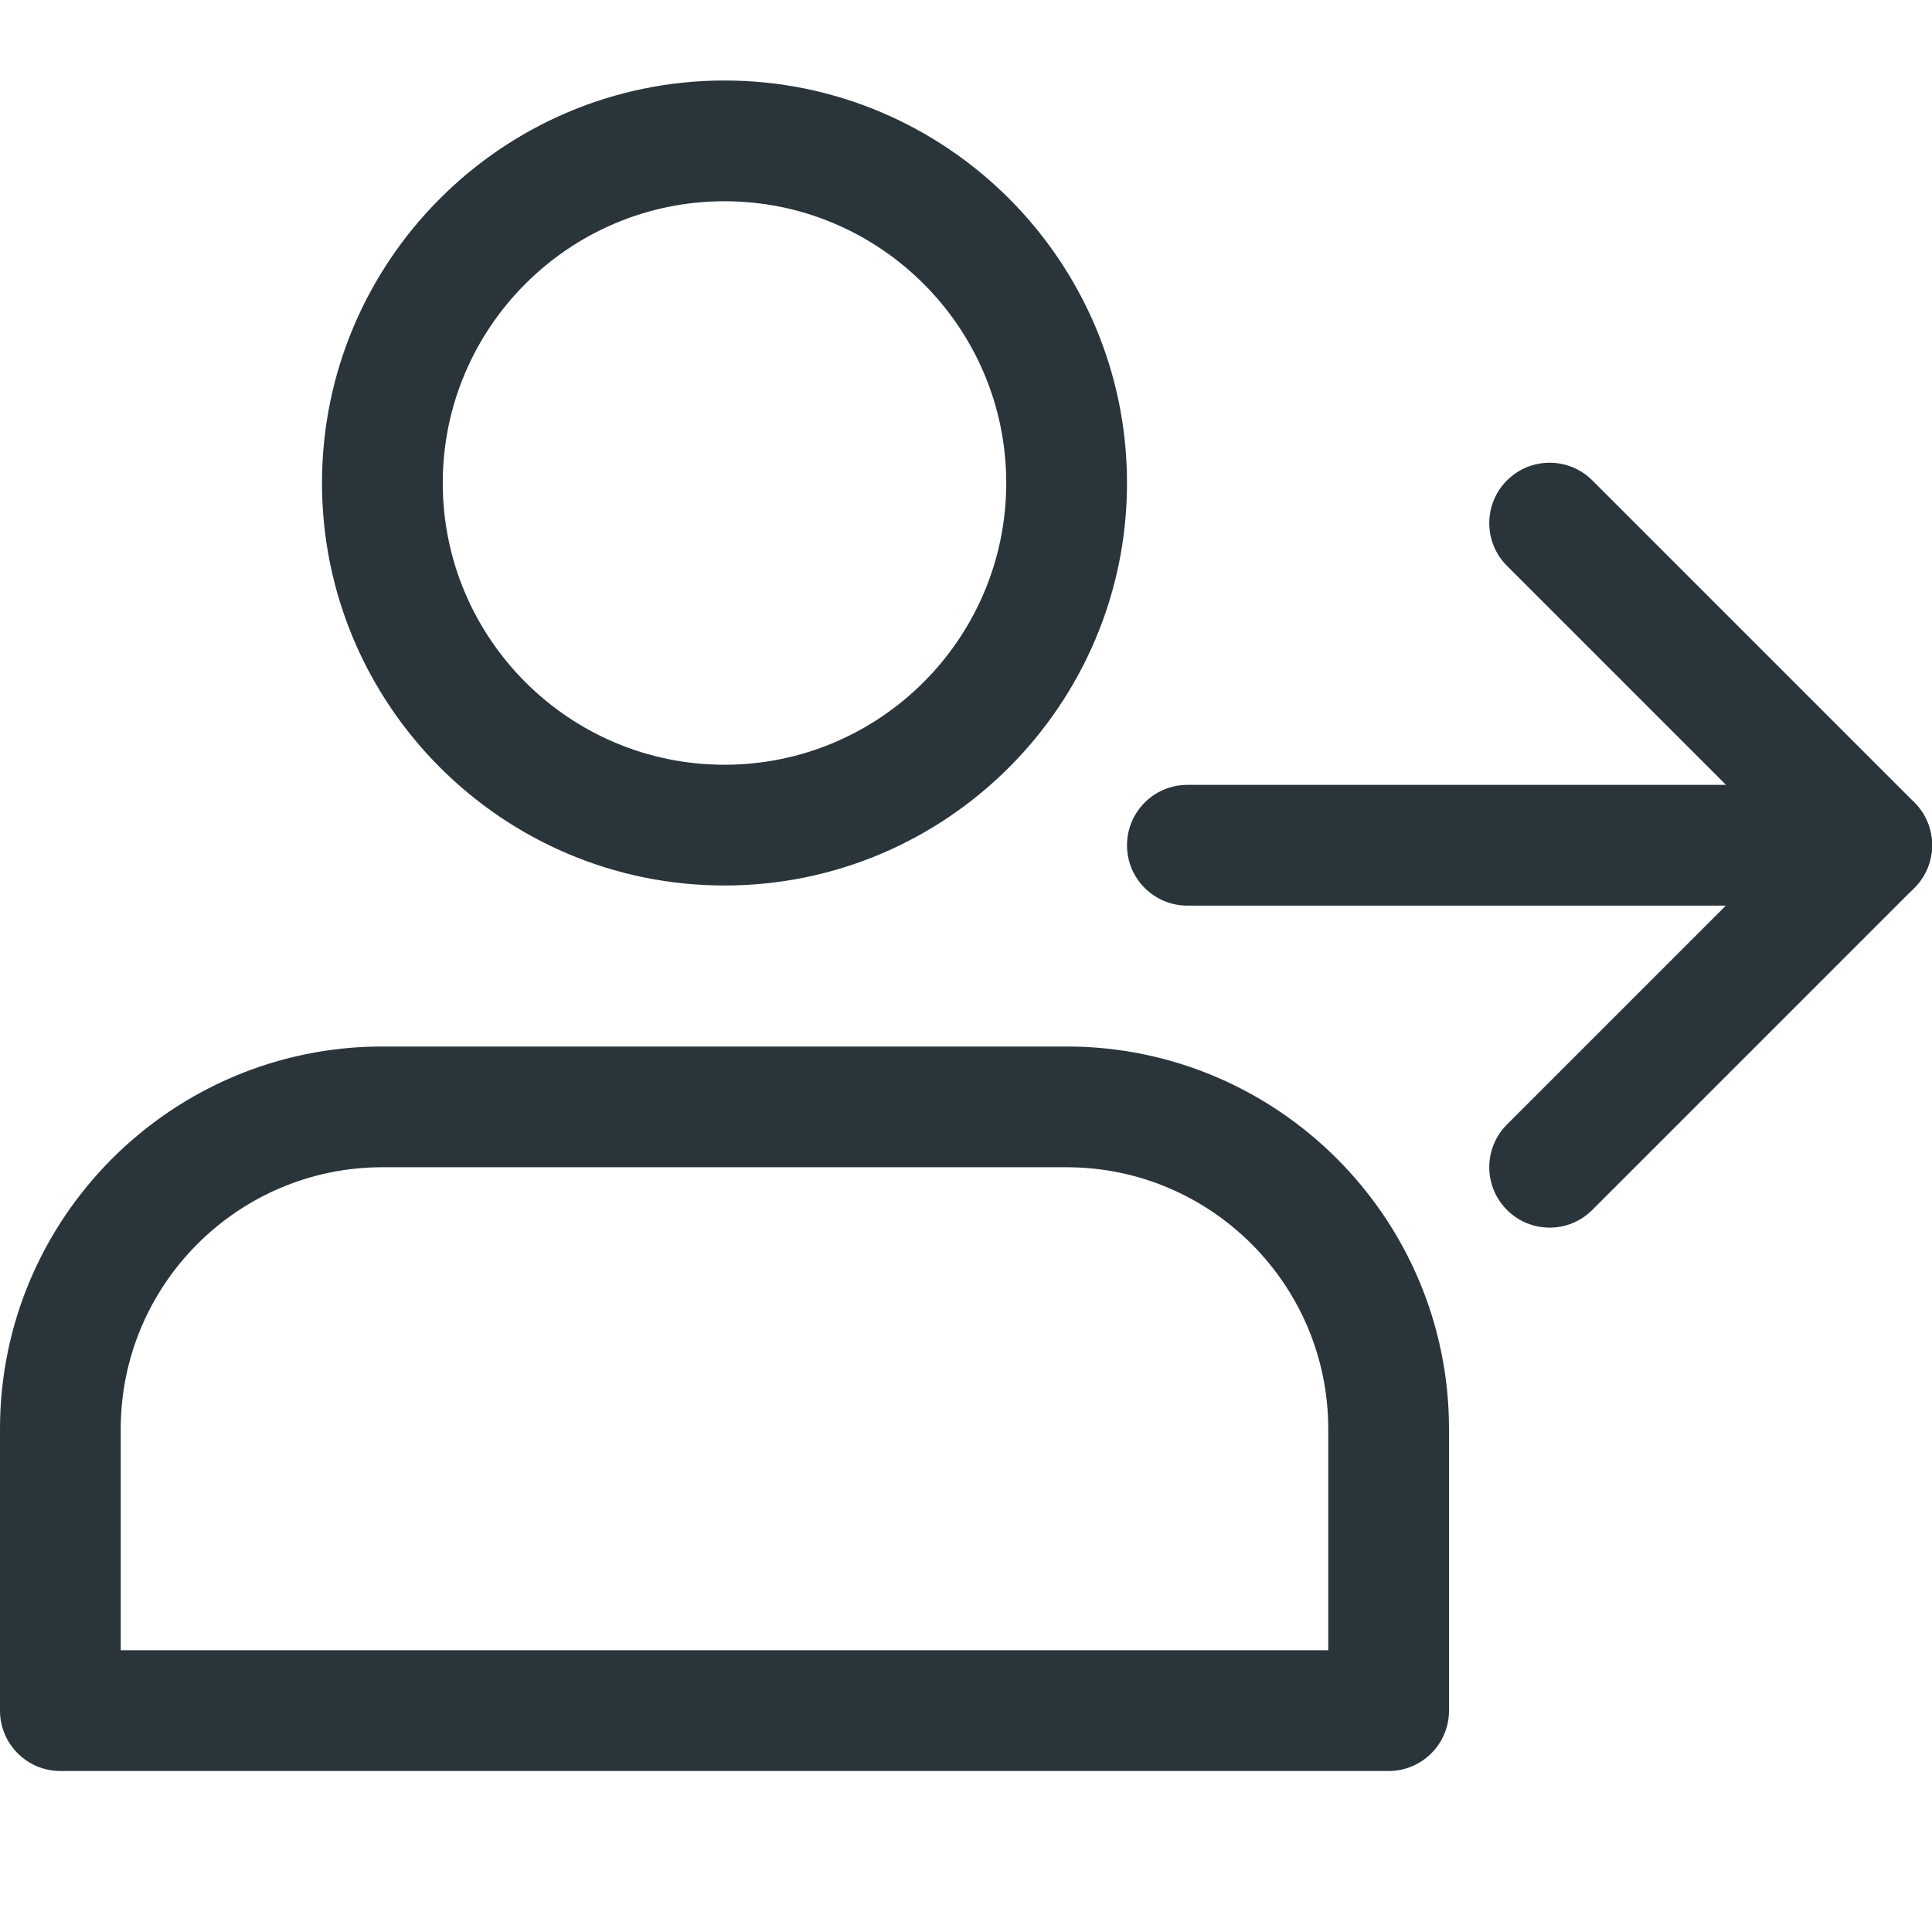
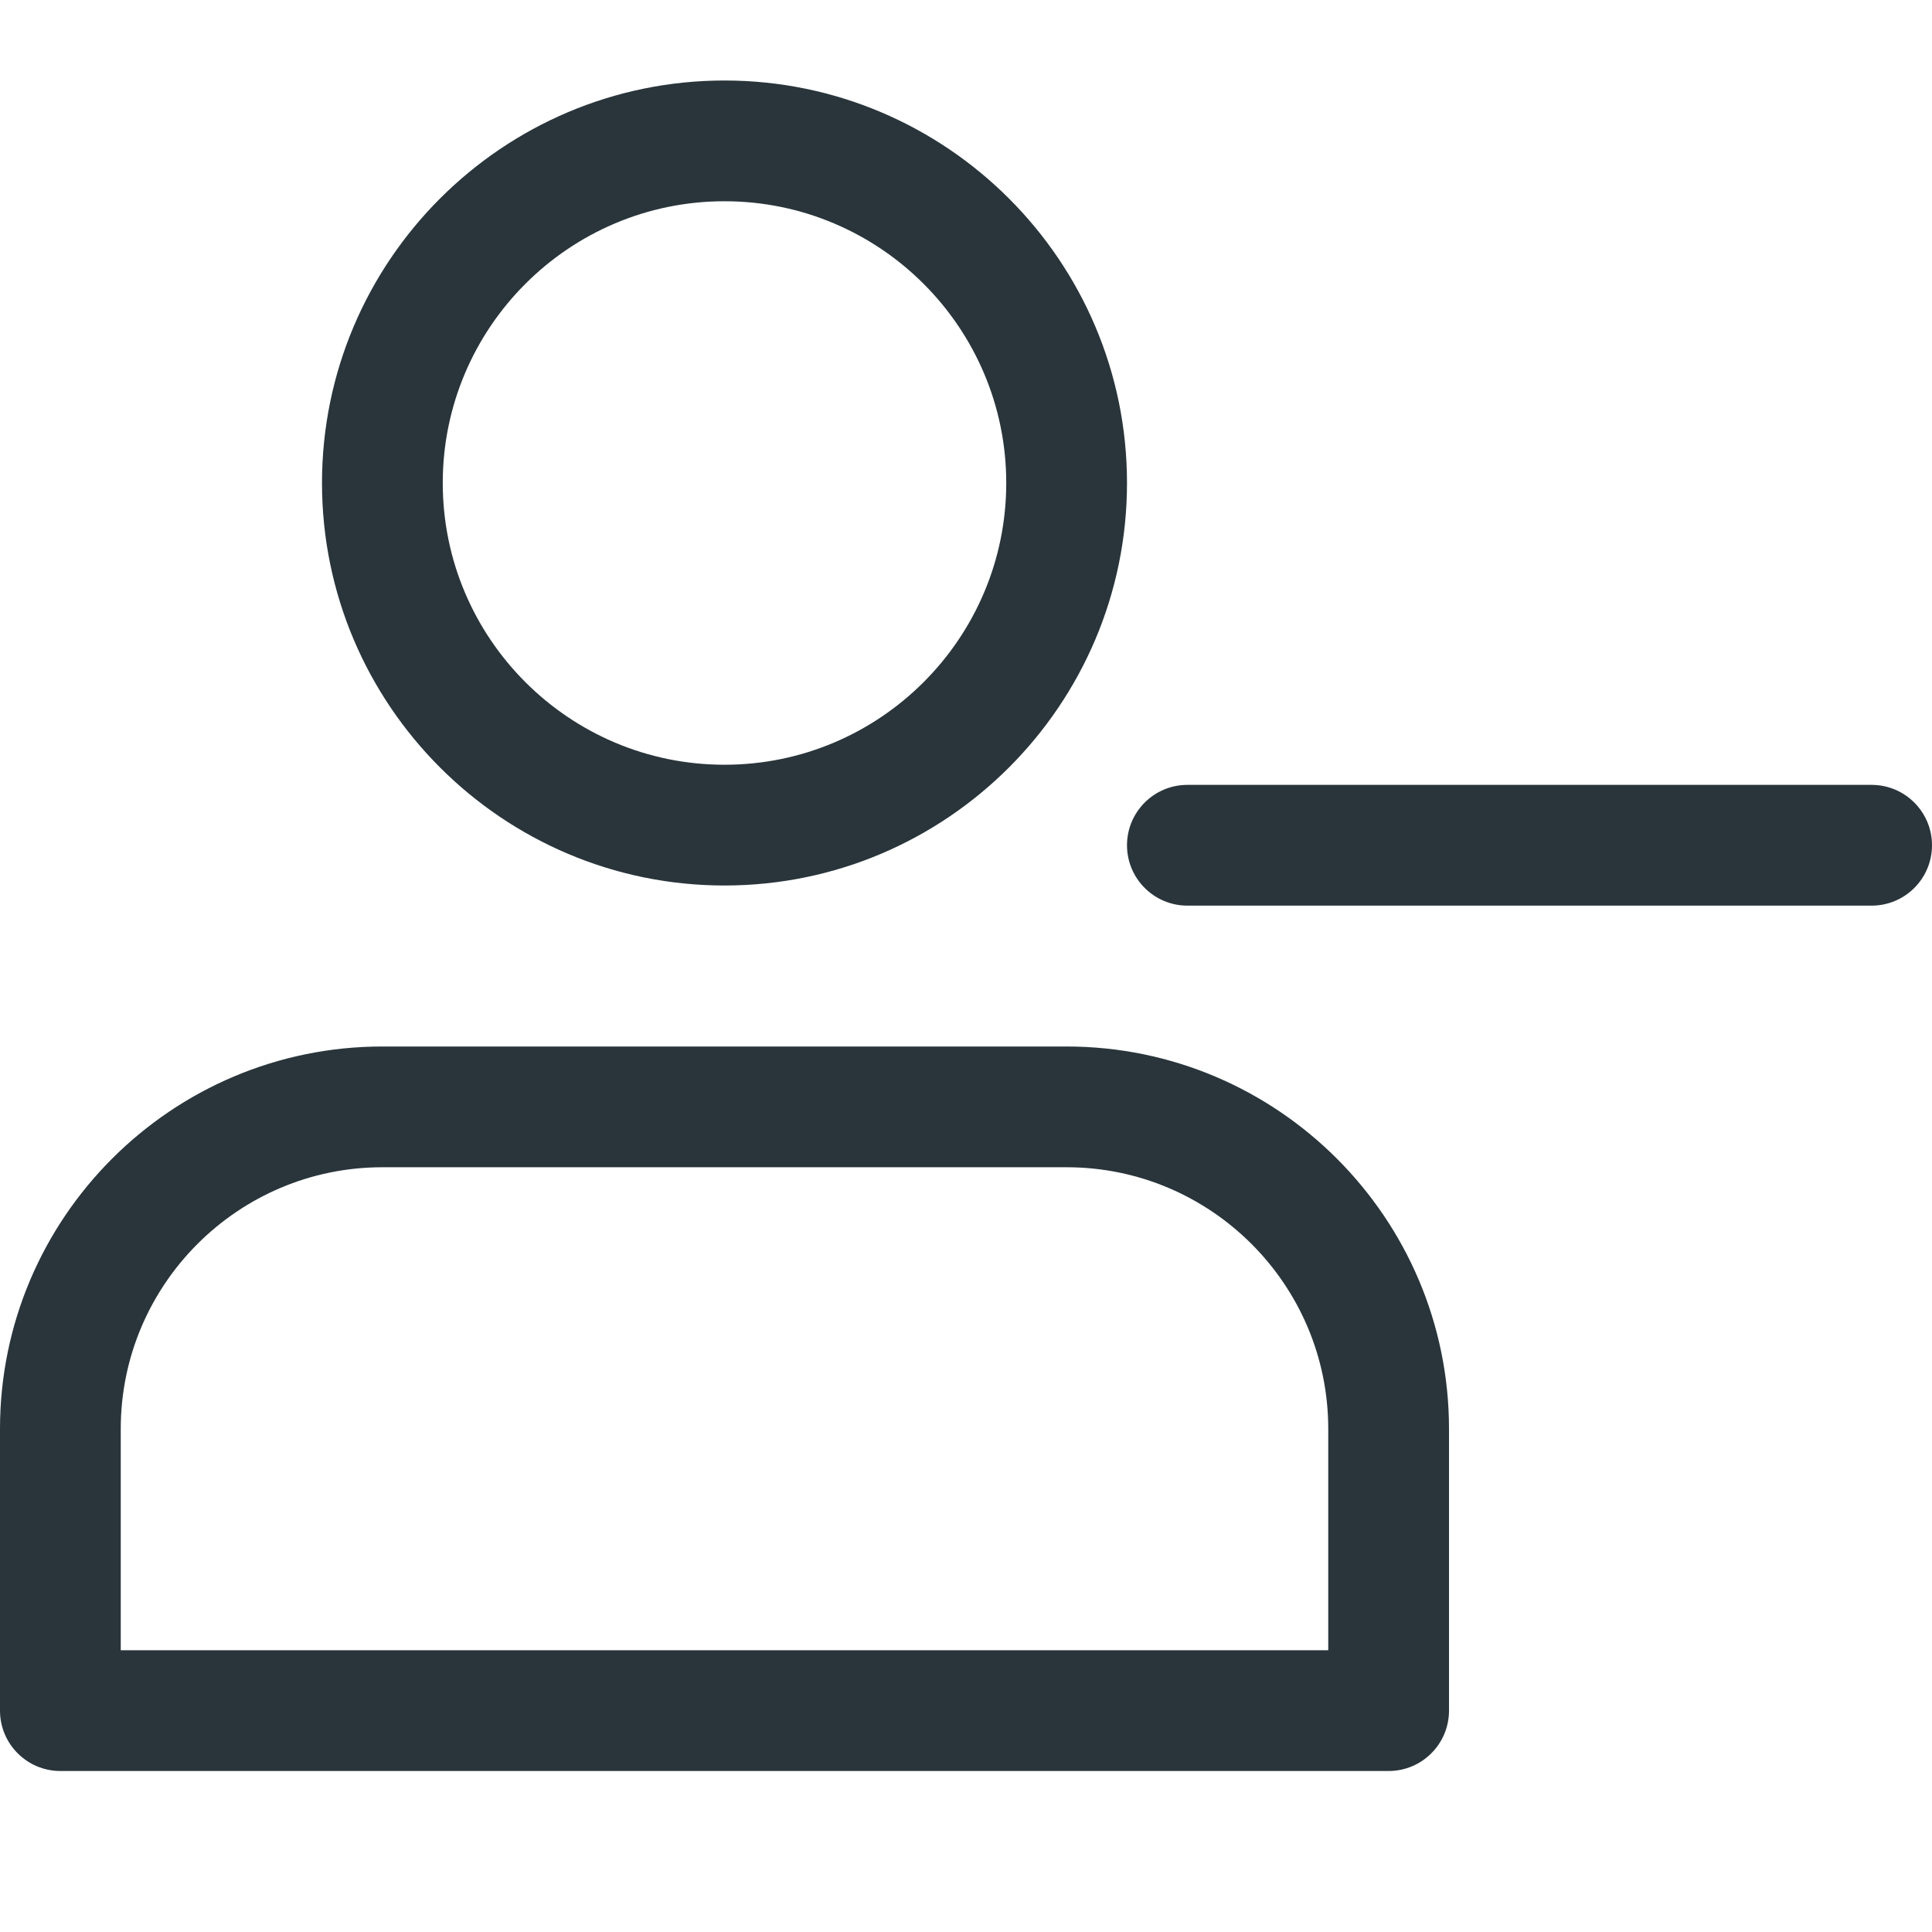
<svg xmlns="http://www.w3.org/2000/svg" viewBox="0 0 24 24" id="UserLogin">
  <path d="M9 11c-2.757 0-5-2.243-5-5s2.243-5 5-5 5 2.243 5 5-2.243 5-5 5zm0-8.5c-1.93 0-3.5 1.57-3.5 3.5s1.57 3.5 3.5 3.5 3.5-1.57 3.5-3.5-1.57-3.5-3.5-3.5zM17.25 22h-16.5c-.414 0-.75-.336-.75-.75v-3.5c0-2.619 2.131-4.75 4.75-4.75h8.5c2.619 0 4.75 2.131 4.75 4.75v3.5c0 .414-.336.75-.75.75zm-15.75-1.5h15v-2.75c0-1.792-1.458-3.25-3.25-3.25h-8.5c-1.792 0-3.25 1.458-3.25 3.25zM23.25 11.25h-8.5c-.414 0-.75-.336-.75-.75s.336-.75.75-.75h8.5c.414 0 .75.336.75.75s-.336.75-.75.75z" fill="#29353b" class="color000000 svgShape" />
-   <path d="m19.25 15.25c-.192 0-.384-.073-.53-.22-.293-.293-.293-.768 0-1.061l3.47-3.47-3.47-3.47c-.293-.293-.293-.768 0-1.061s.768-.293 1.061 0l4 4c.293.293.293.768 0 1.061l-4 4c-.147.148-.339.221-.531.221z" fill="#29353b" class="color000000 svgShape" />
</svg>